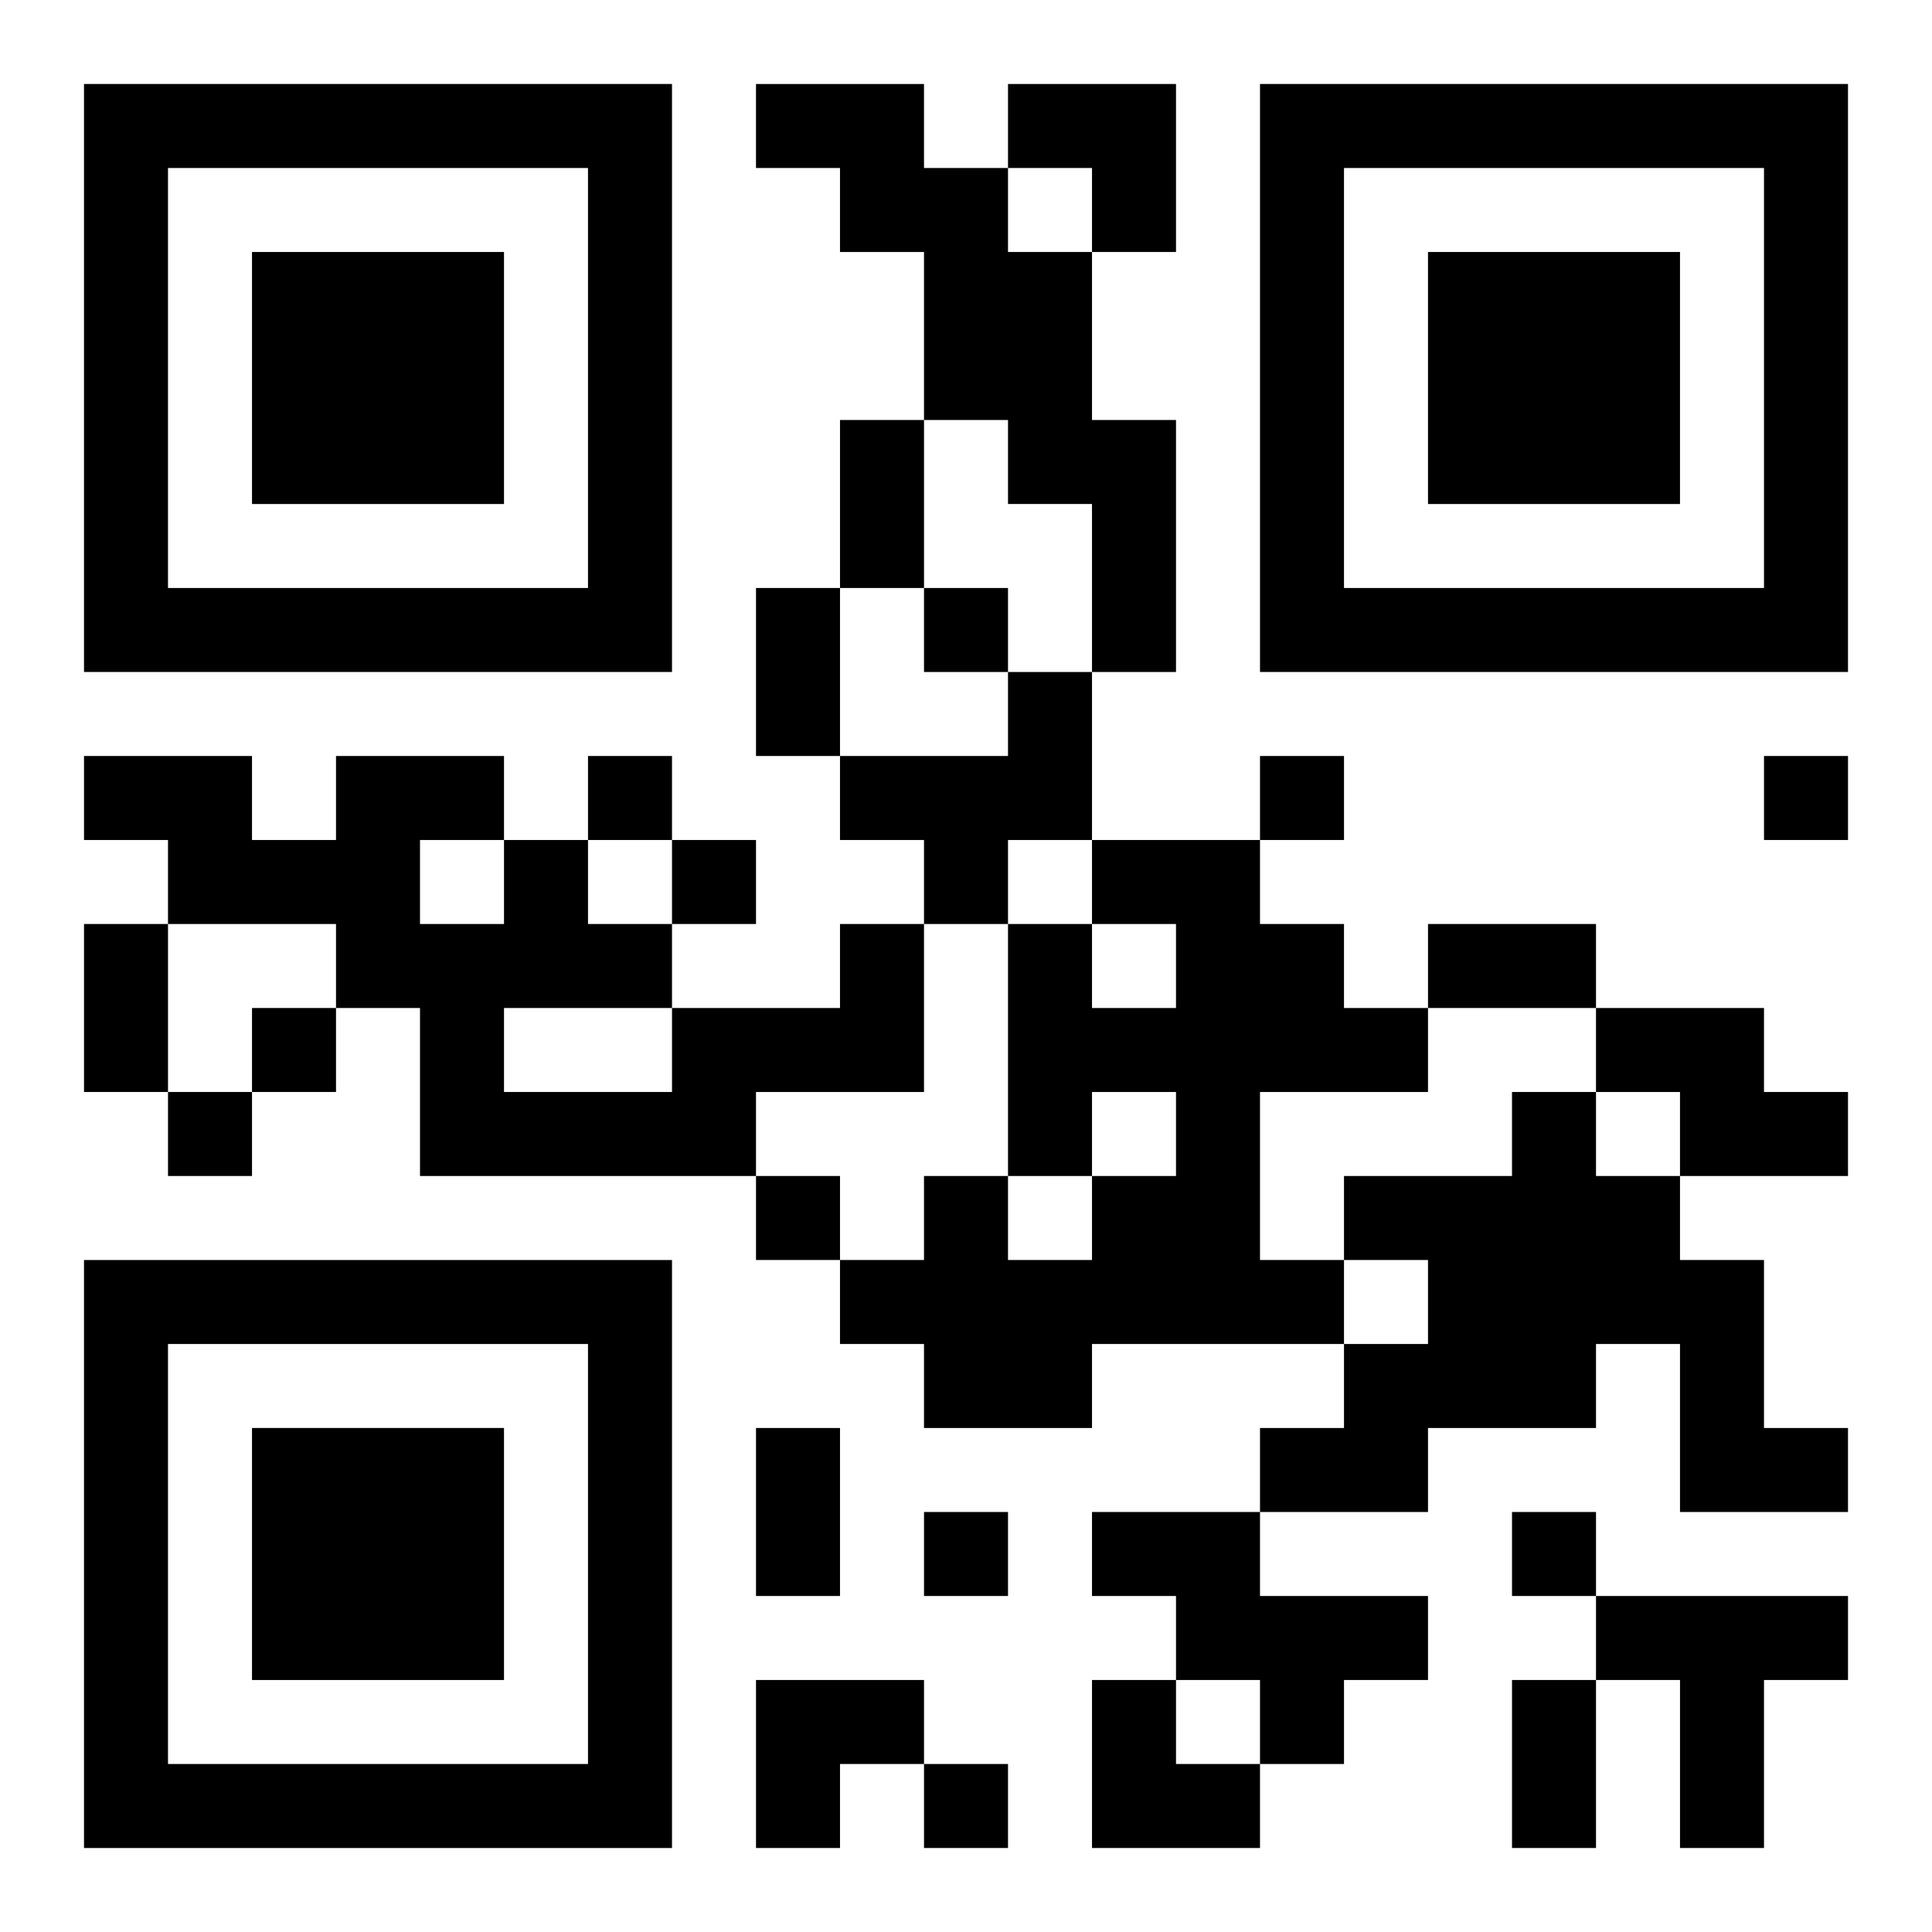
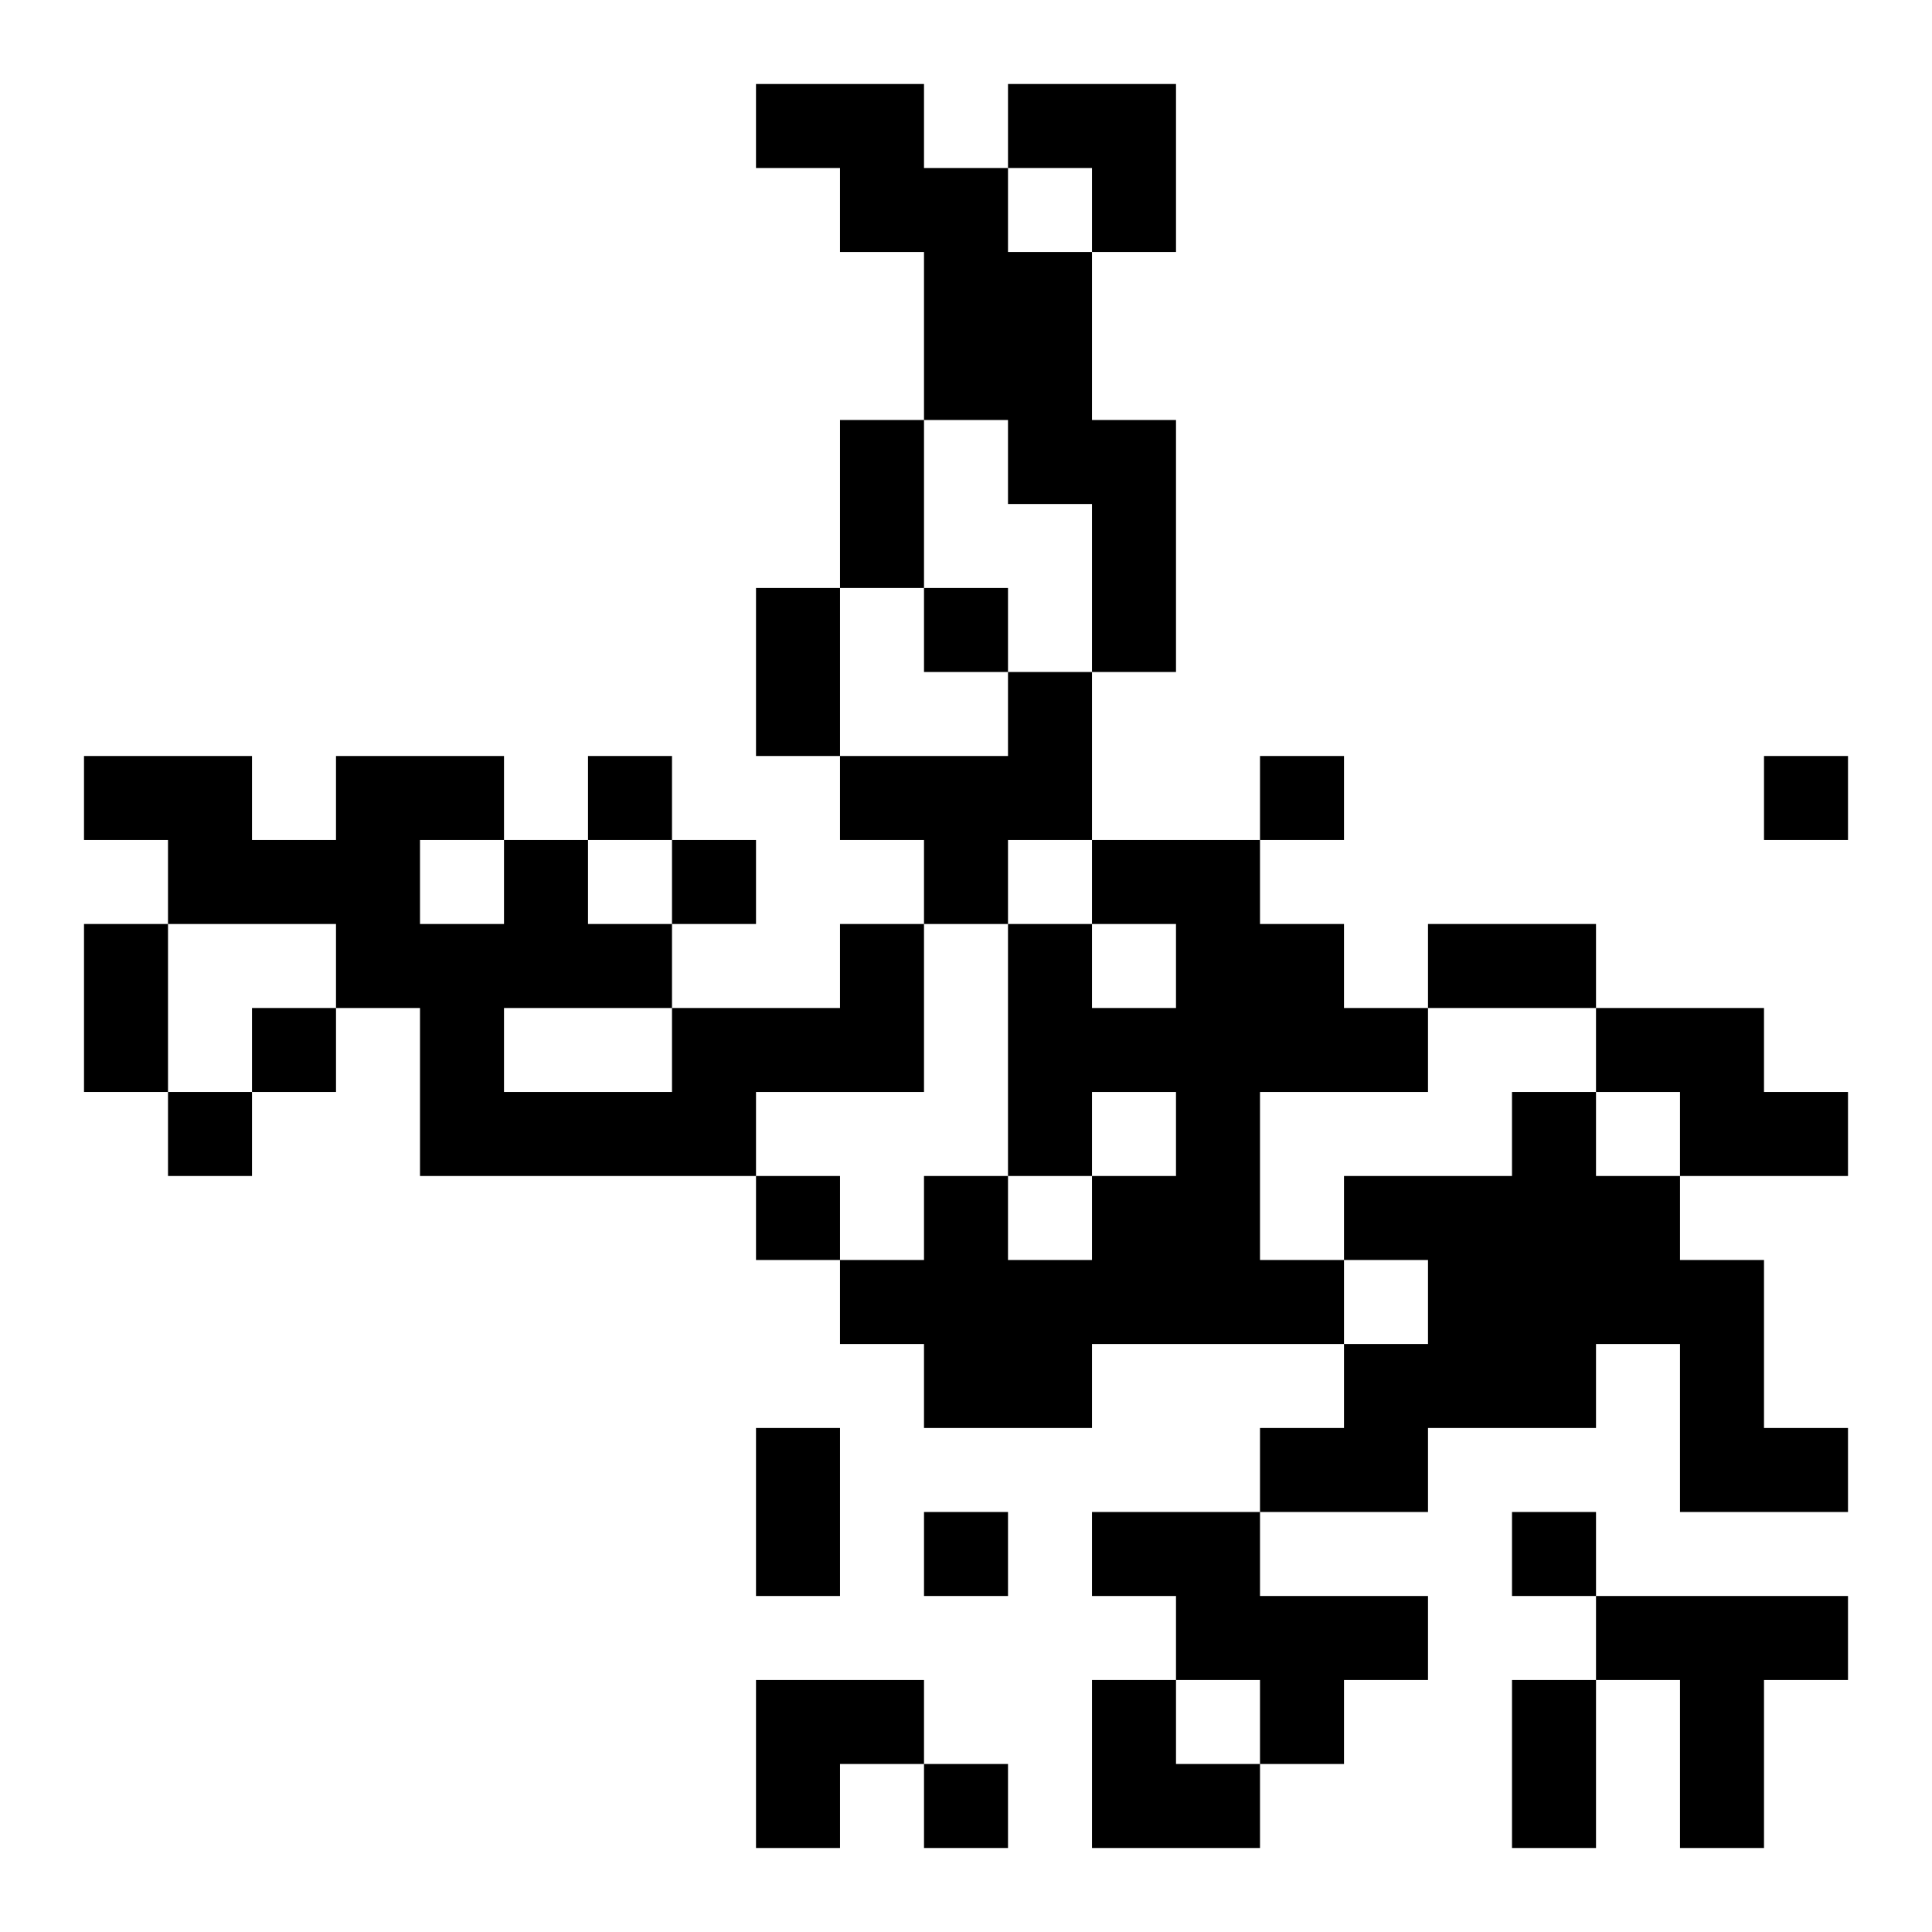
<svg xmlns="http://www.w3.org/2000/svg" xmlns:xlink="http://www.w3.org/1999/xlink" width="250" height="250" baseProfile="full" version="1.1" viewBox="-1 -1 23 23">
  <symbol id="a">
-     <path d="m0 7v7h7v-7h-7zm1 1h5v5h-5v-5zm1 1v3h3v-3h-3z" />
-   </symbol>
+     </symbol>
  <use y="-7" xlink:href="#a" />
  <use y="7" xlink:href="#a" />
  <use x="14" y="-7" xlink:href="#a" />
  <path d="m8 0h2v1h1v1h1v2h1v3h-1v-2h-1v-1h-1v-2h-1v-1h-1v-1m3 7h1v2h-1v1h-1v-1h-1v-1h2v-1m1 2h2v1h1v1h1v1h-2v2h1v1h-3v1h-2v-1h-1v-1h1v-1h1v1h1v-1h1v-1h-1v1h-1v-3h1v1h1v-1h-1v-1m-3 1h1v2h-2v1h-4v-2h-1v-1h-2v-1h-1v-1h2v1h1v-1h2v1h1v1h1v1h2v-1m-5-1v1h1v-1h-1m1 2v1h2v-1h-2m13 0h2v1h1v1h-2v-1h-1v-1m-1 1h1v1h1v1h1v2h1v1h-2v-2h-1v1h-2v1h-2v-1h1v-1h1v-1h-1v-1h2v-1m-5 5h2v1h2v1h-1v1h-1v-1h-1v-1h-1v-1m6 1h3v1h-1v2h-1v-2h-1v-1m-8-12v1h1v-1h-1m-4 2v1h1v-1h-1m8 0v1h1v-1h-1m6 0v1h1v-1h-1m-13 1v1h1v-1h-1m-5 2v1h1v-1h-1m-1 1v1h1v-1h-1m7 1v1h1v-1h-1m2 4v1h1v-1h-1m7 0v1h1v-1h-1m-7 3v1h1v-1h-1m-1-16h1v2h-1v-2m-1 2h1v2h-1v-2m-8 4h1v2h-1v-2m16 0h2v1h-2v-1m-8 6h1v2h-1v-2m9 3h1v2h-1v-2m-6-19h2v2h-1v-1h-1zm-3 19h2v1h-1v1h-1zm4 0h1v1h1v1h-2z" />
</svg>